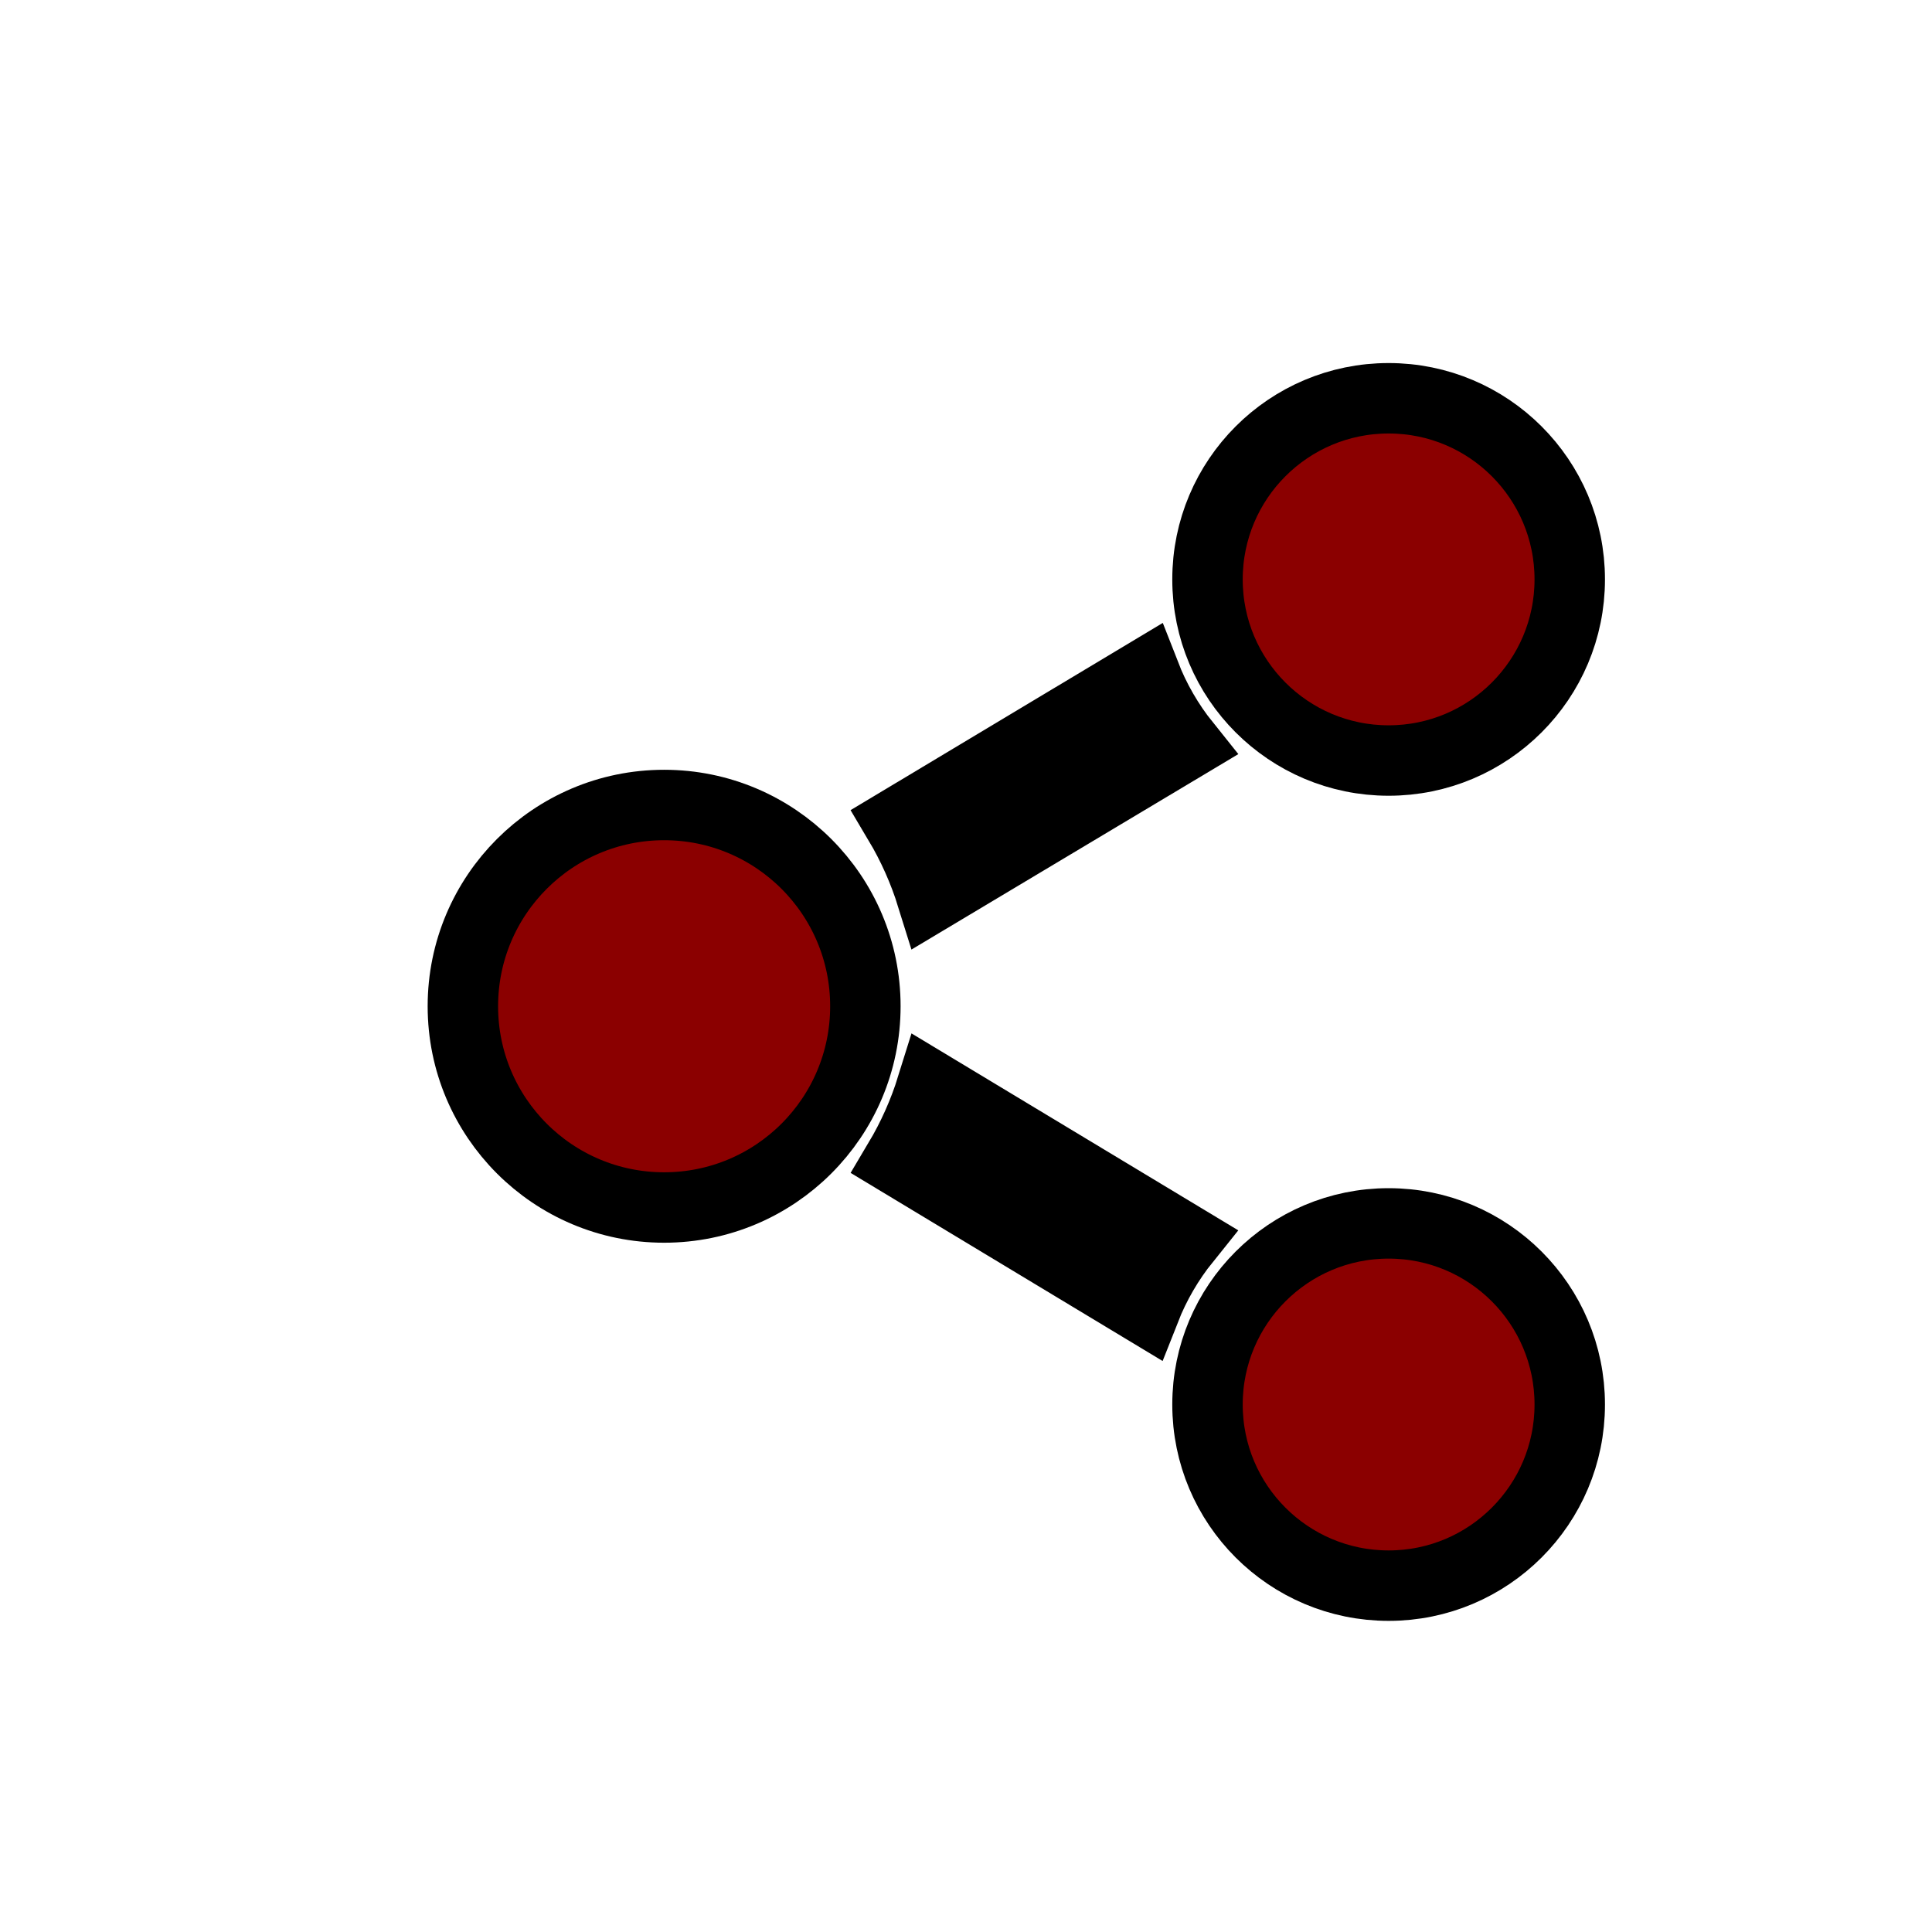
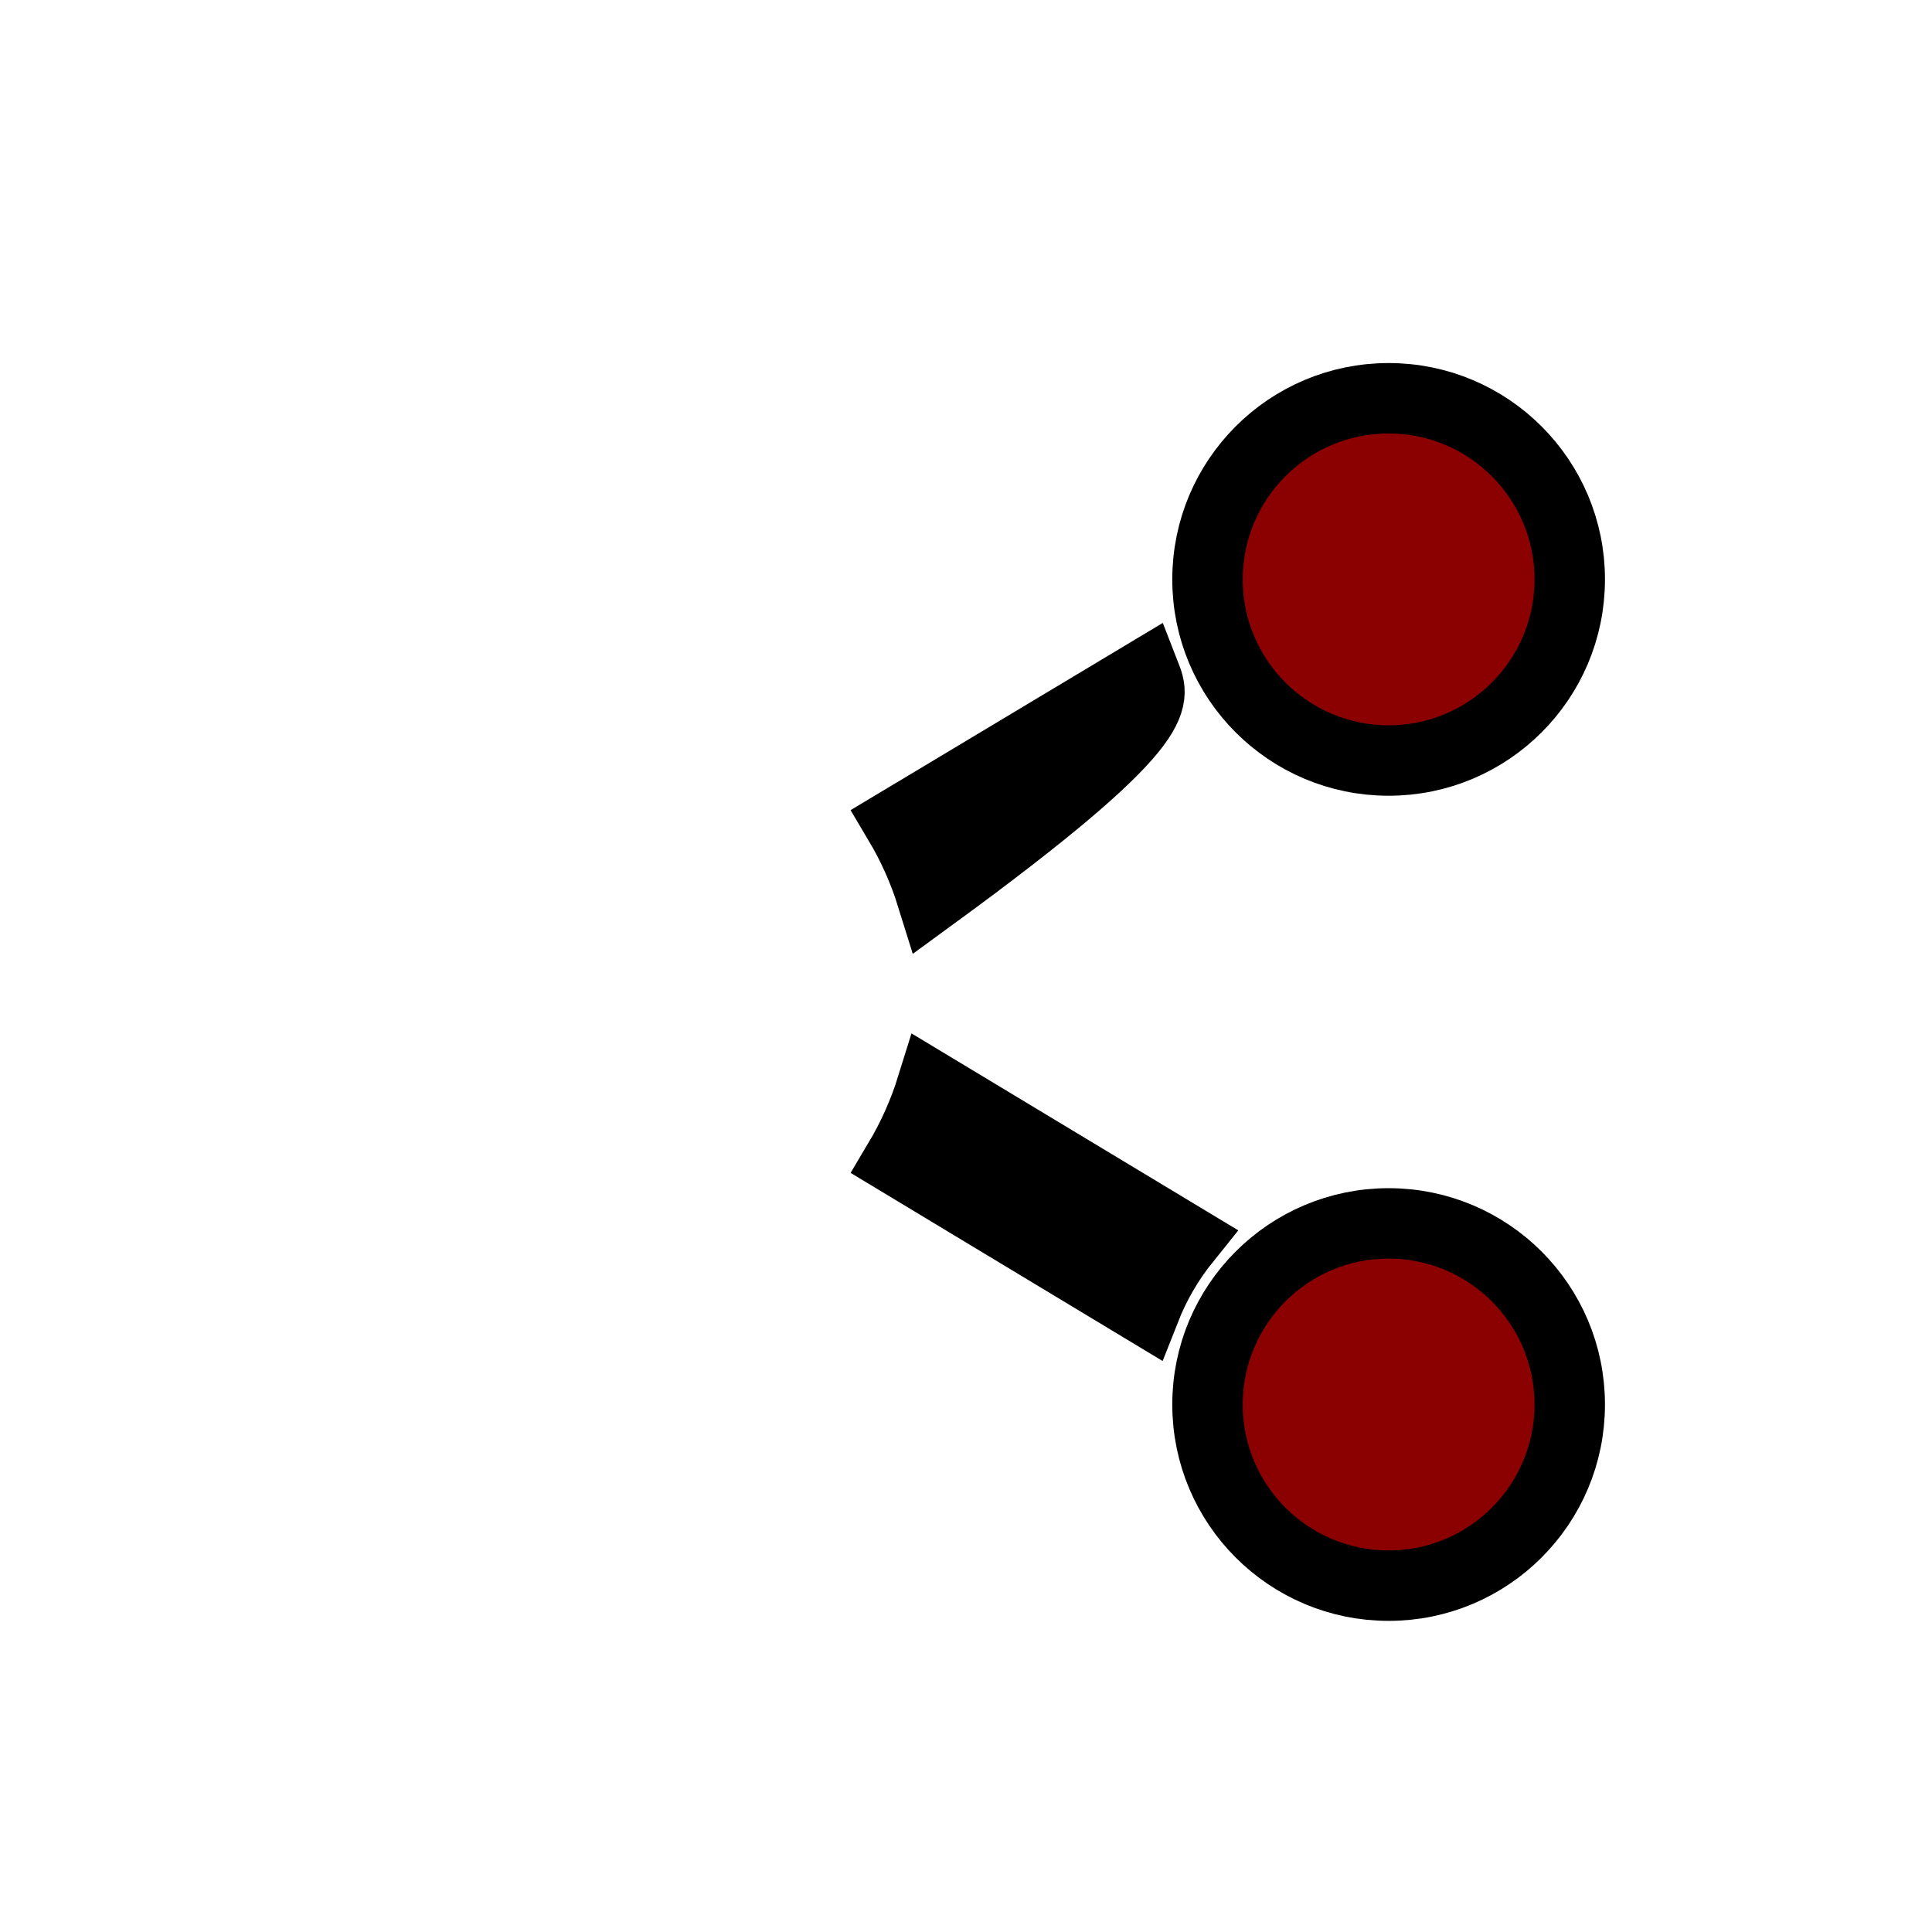
<svg xmlns="http://www.w3.org/2000/svg" width="96" height="96" overflow="hidden" stroke="black" stroke-width="3.5" fill="darkred">
-   <circle cx="33" cy="50" r="10" />
  <defs>
    <clipPath id="clip0">
      <rect x="648" y="123" width="96" height="96" />
    </clipPath>
  </defs>
  <g clip-path="url(#clip0)" transform="translate(-648 -123)">
-     <path fill="black" d="M704.9 156.52 692.66 163.86C693.349 165.018 693.9 166.253 694.3 167.54L706.91 160C706.066 158.949 705.389 157.776 704.9 156.52Z" />
+     <path fill="black" d="M704.9 156.52 692.66 163.86C693.349 165.018 693.9 166.253 694.3 167.54C706.066 158.949 705.389 157.776 704.9 156.52Z" />
    <path d="M726 151.79C726 156.761 721.971 160.79 717 160.79 712.029 160.79 708 156.761 708 151.79 708 146.819 712.029 142.79 717 142.79 721.971 142.79 726 146.819 726 151.79Z" />
    <path fill="black" d="M706.91 184.6 694.3 177C693.9 178.287 693.349 179.522 692.66 180.68L704.9 188.06C705.391 186.812 706.069 185.645 706.91 184.6Z" />
    <path d="M726 192.79C726 197.761 721.971 201.79 717 201.79 712.029 201.79 708 197.761 708 192.79 708 187.819 712.029 183.79 717 183.79 721.971 183.79 726 187.819 726 192.79Z" />
  </g>
</svg>